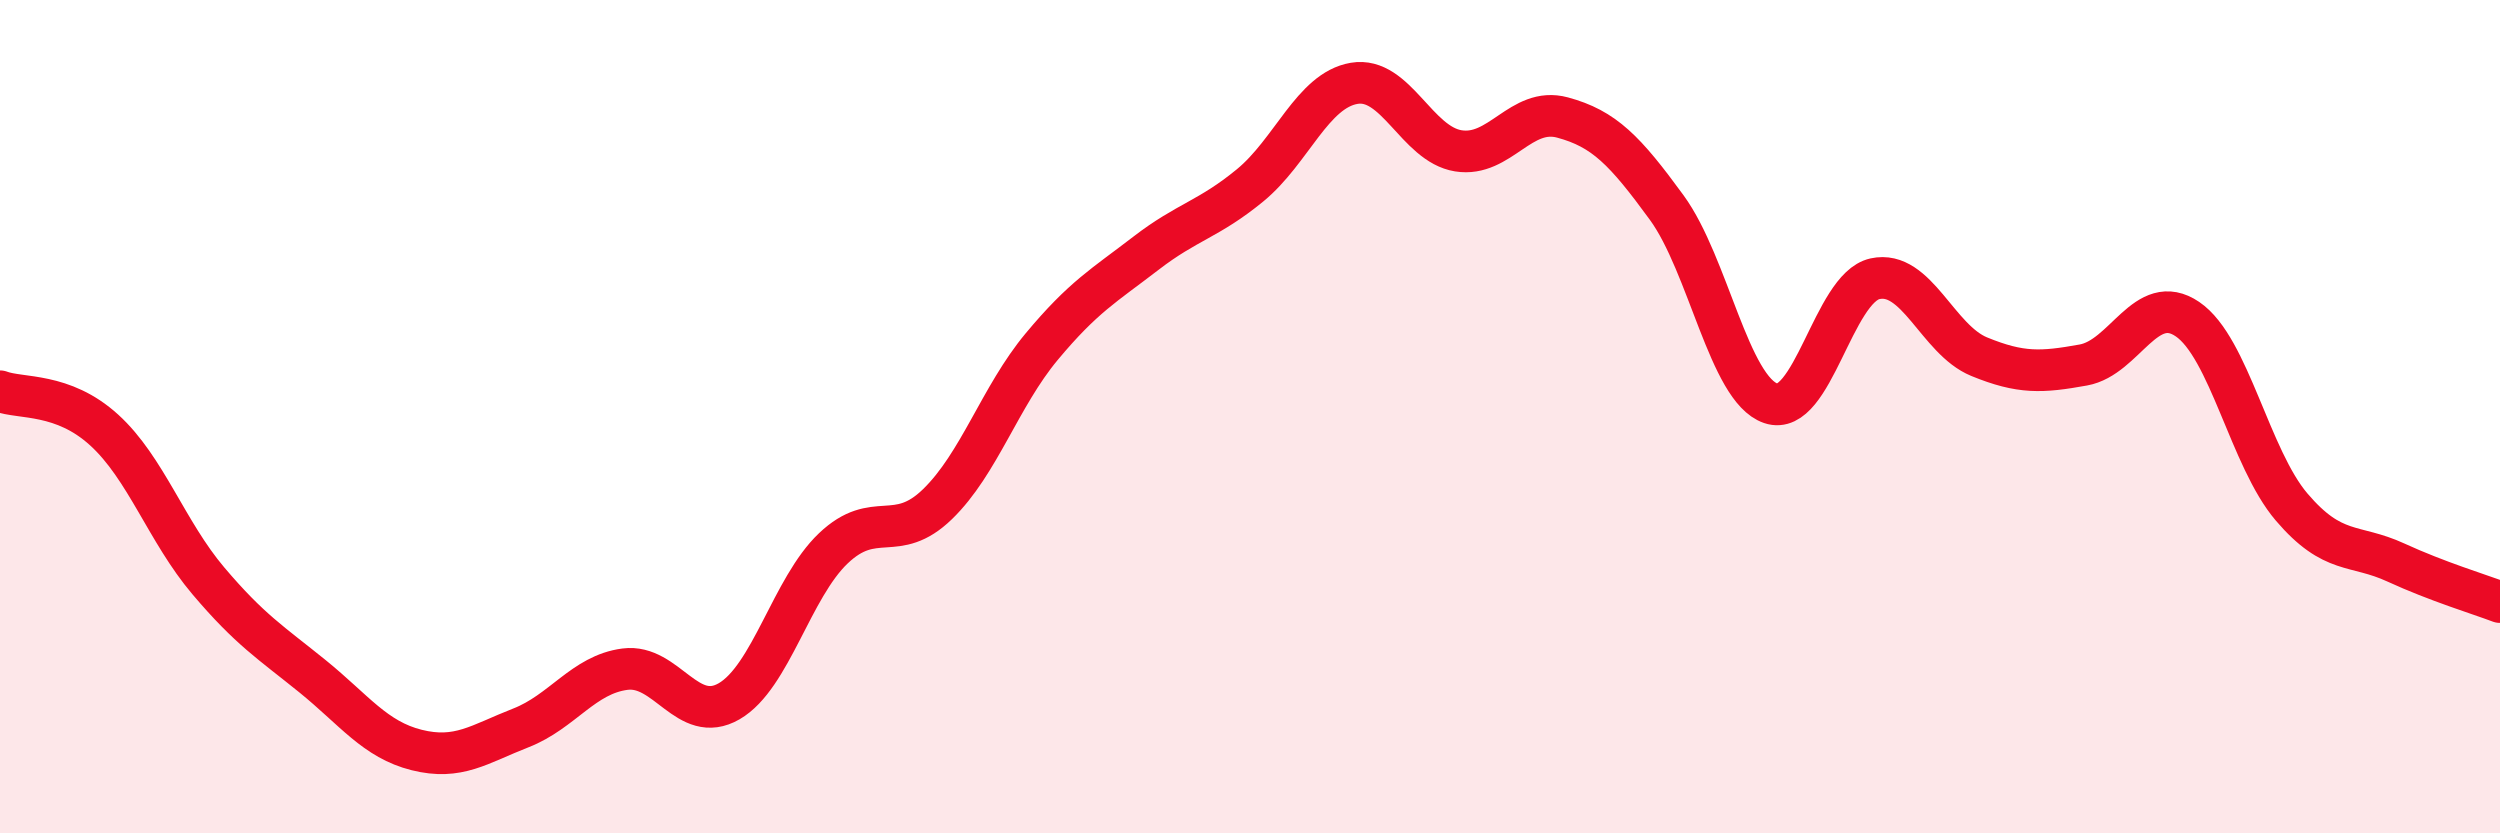
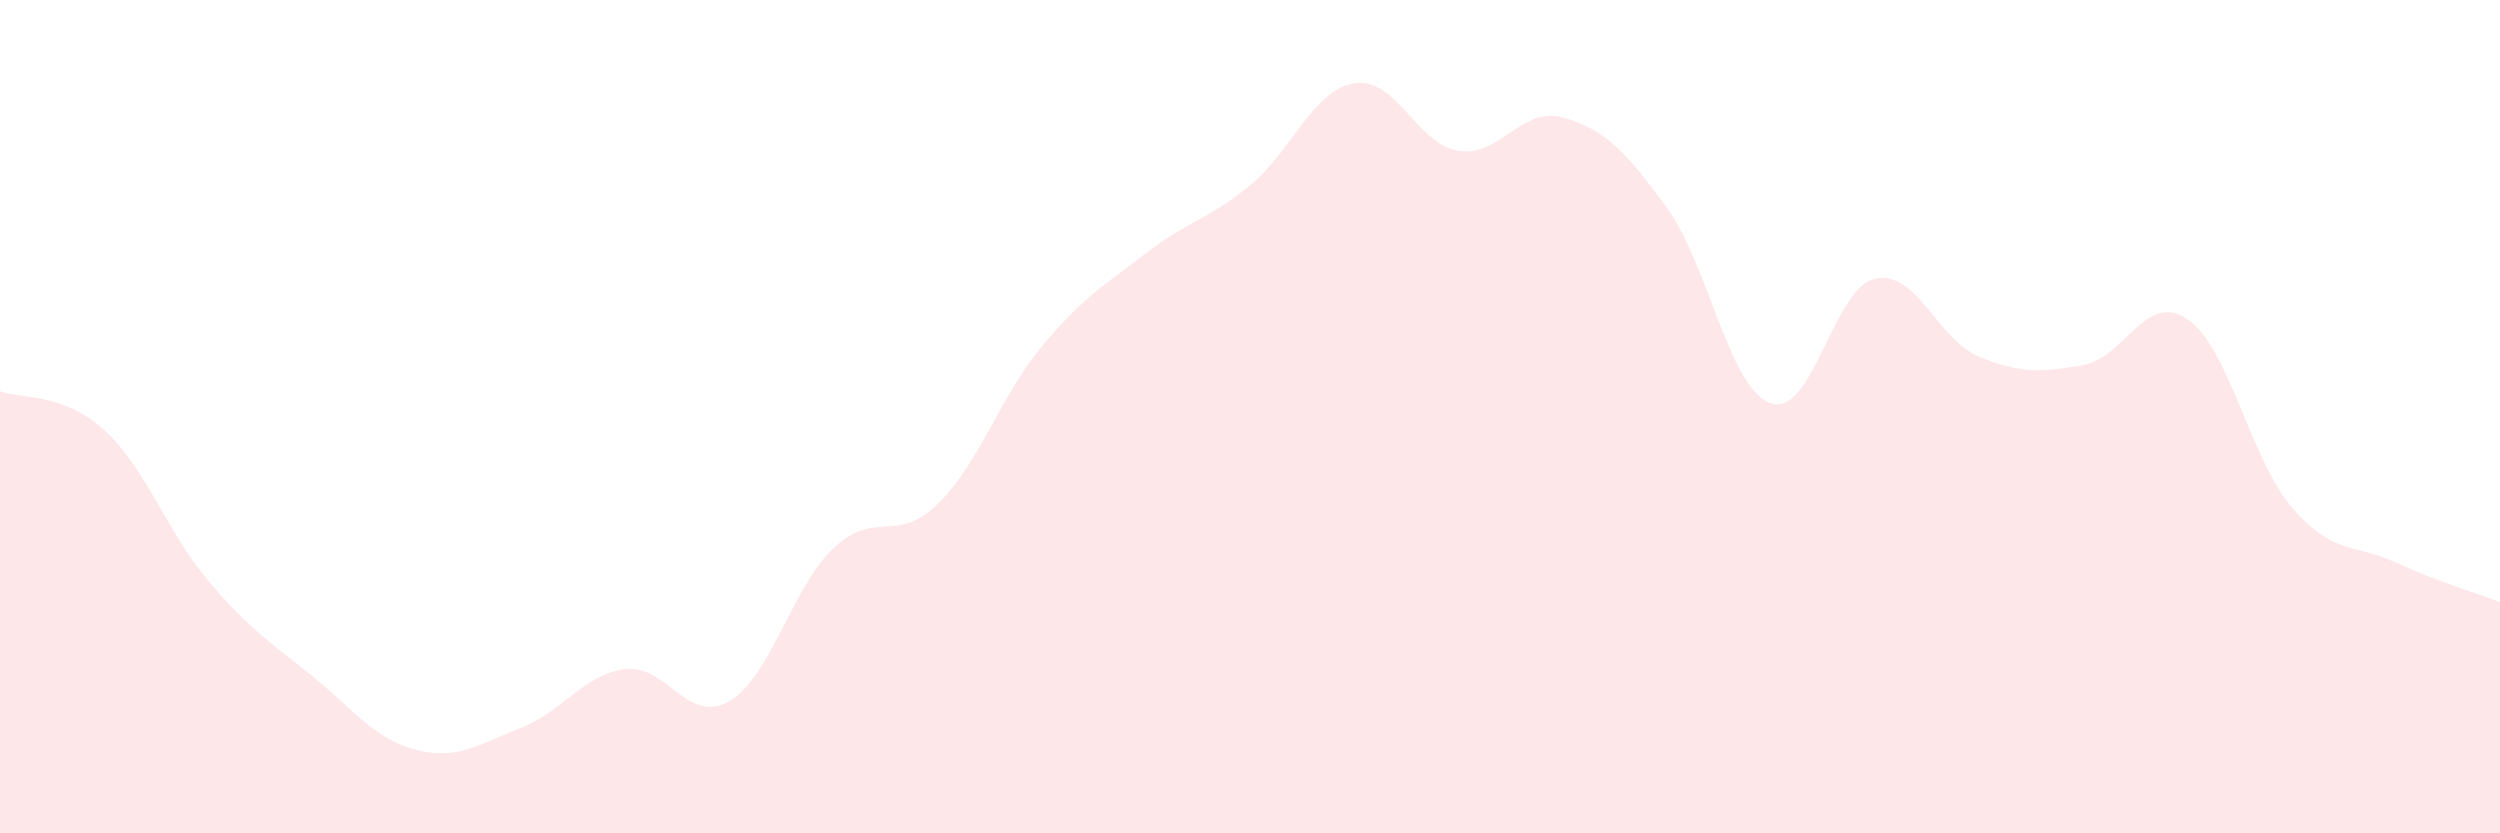
<svg xmlns="http://www.w3.org/2000/svg" width="60" height="20" viewBox="0 0 60 20">
  <path d="M 0,9.39 C 0.5,9.58 1.5,9.41 2.5,10.32 C 3.5,11.23 4,12.76 5,13.94 C 6,15.12 6.5,15.42 7.5,16.23 C 8.5,17.04 9,17.75 10,18 C 11,18.25 11.5,17.86 12.5,17.47 C 13.5,17.08 14,16.19 15,16.06 C 16,15.93 16.5,17.41 17.5,16.83 C 18.5,16.25 19,14.11 20,13.16 C 21,12.21 21.5,13.07 22.5,12.1 C 23.5,11.13 24,9.52 25,8.32 C 26,7.12 26.5,6.85 27.5,6.08 C 28.5,5.31 29,5.27 30,4.45 C 31,3.63 31.5,2.17 32.5,2 C 33.5,1.83 34,3.46 35,3.62 C 36,3.78 36.5,2.55 37.5,2.82 C 38.5,3.09 39,3.61 40,4.98 C 41,6.35 41.5,9.34 42.5,9.68 C 43.5,10.02 44,6.91 45,6.69 C 46,6.47 46.5,8.15 47.5,8.56 C 48.5,8.97 49,8.94 50,8.76 C 51,8.58 51.5,6.98 52.5,7.66 C 53.5,8.34 54,11 55,12.17 C 56,13.34 56.5,13.04 57.5,13.5 C 58.5,13.96 59.5,14.26 60,14.45L60 20L0 20Z" fill="#EB0A25" opacity="0.1" stroke-linecap="round" stroke-linejoin="round" />
-   <path d="M 0,9.39 C 0.5,9.58 1.5,9.41 2.5,10.32 C 3.5,11.23 4,12.76 5,13.94 C 6,15.12 6.5,15.42 7.5,16.23 C 8.5,17.04 9,17.75 10,18 C 11,18.25 11.5,17.86 12.5,17.47 C 13.5,17.08 14,16.19 15,16.06 C 16,15.93 16.5,17.41 17.5,16.83 C 18.5,16.25 19,14.11 20,13.16 C 21,12.21 21.5,13.07 22.5,12.1 C 23.5,11.13 24,9.52 25,8.32 C 26,7.12 26.5,6.85 27.5,6.08 C 28.5,5.31 29,5.27 30,4.45 C 31,3.63 31.5,2.17 32.5,2 C 33.5,1.83 34,3.46 35,3.62 C 36,3.78 36.5,2.55 37.5,2.82 C 38.5,3.09 39,3.61 40,4.98 C 41,6.35 41.5,9.34 42.5,9.68 C 43.5,10.02 44,6.91 45,6.69 C 46,6.47 46.5,8.15 47.5,8.56 C 48.5,8.97 49,8.94 50,8.76 C 51,8.58 51.5,6.98 52.5,7.66 C 53.5,8.34 54,11 55,12.17 C 56,13.34 56.5,13.04 57.5,13.5 C 58.5,13.96 59.5,14.26 60,14.45" stroke="#EB0A25" stroke-width="1" fill="none" stroke-linecap="round" stroke-linejoin="round" />
</svg>